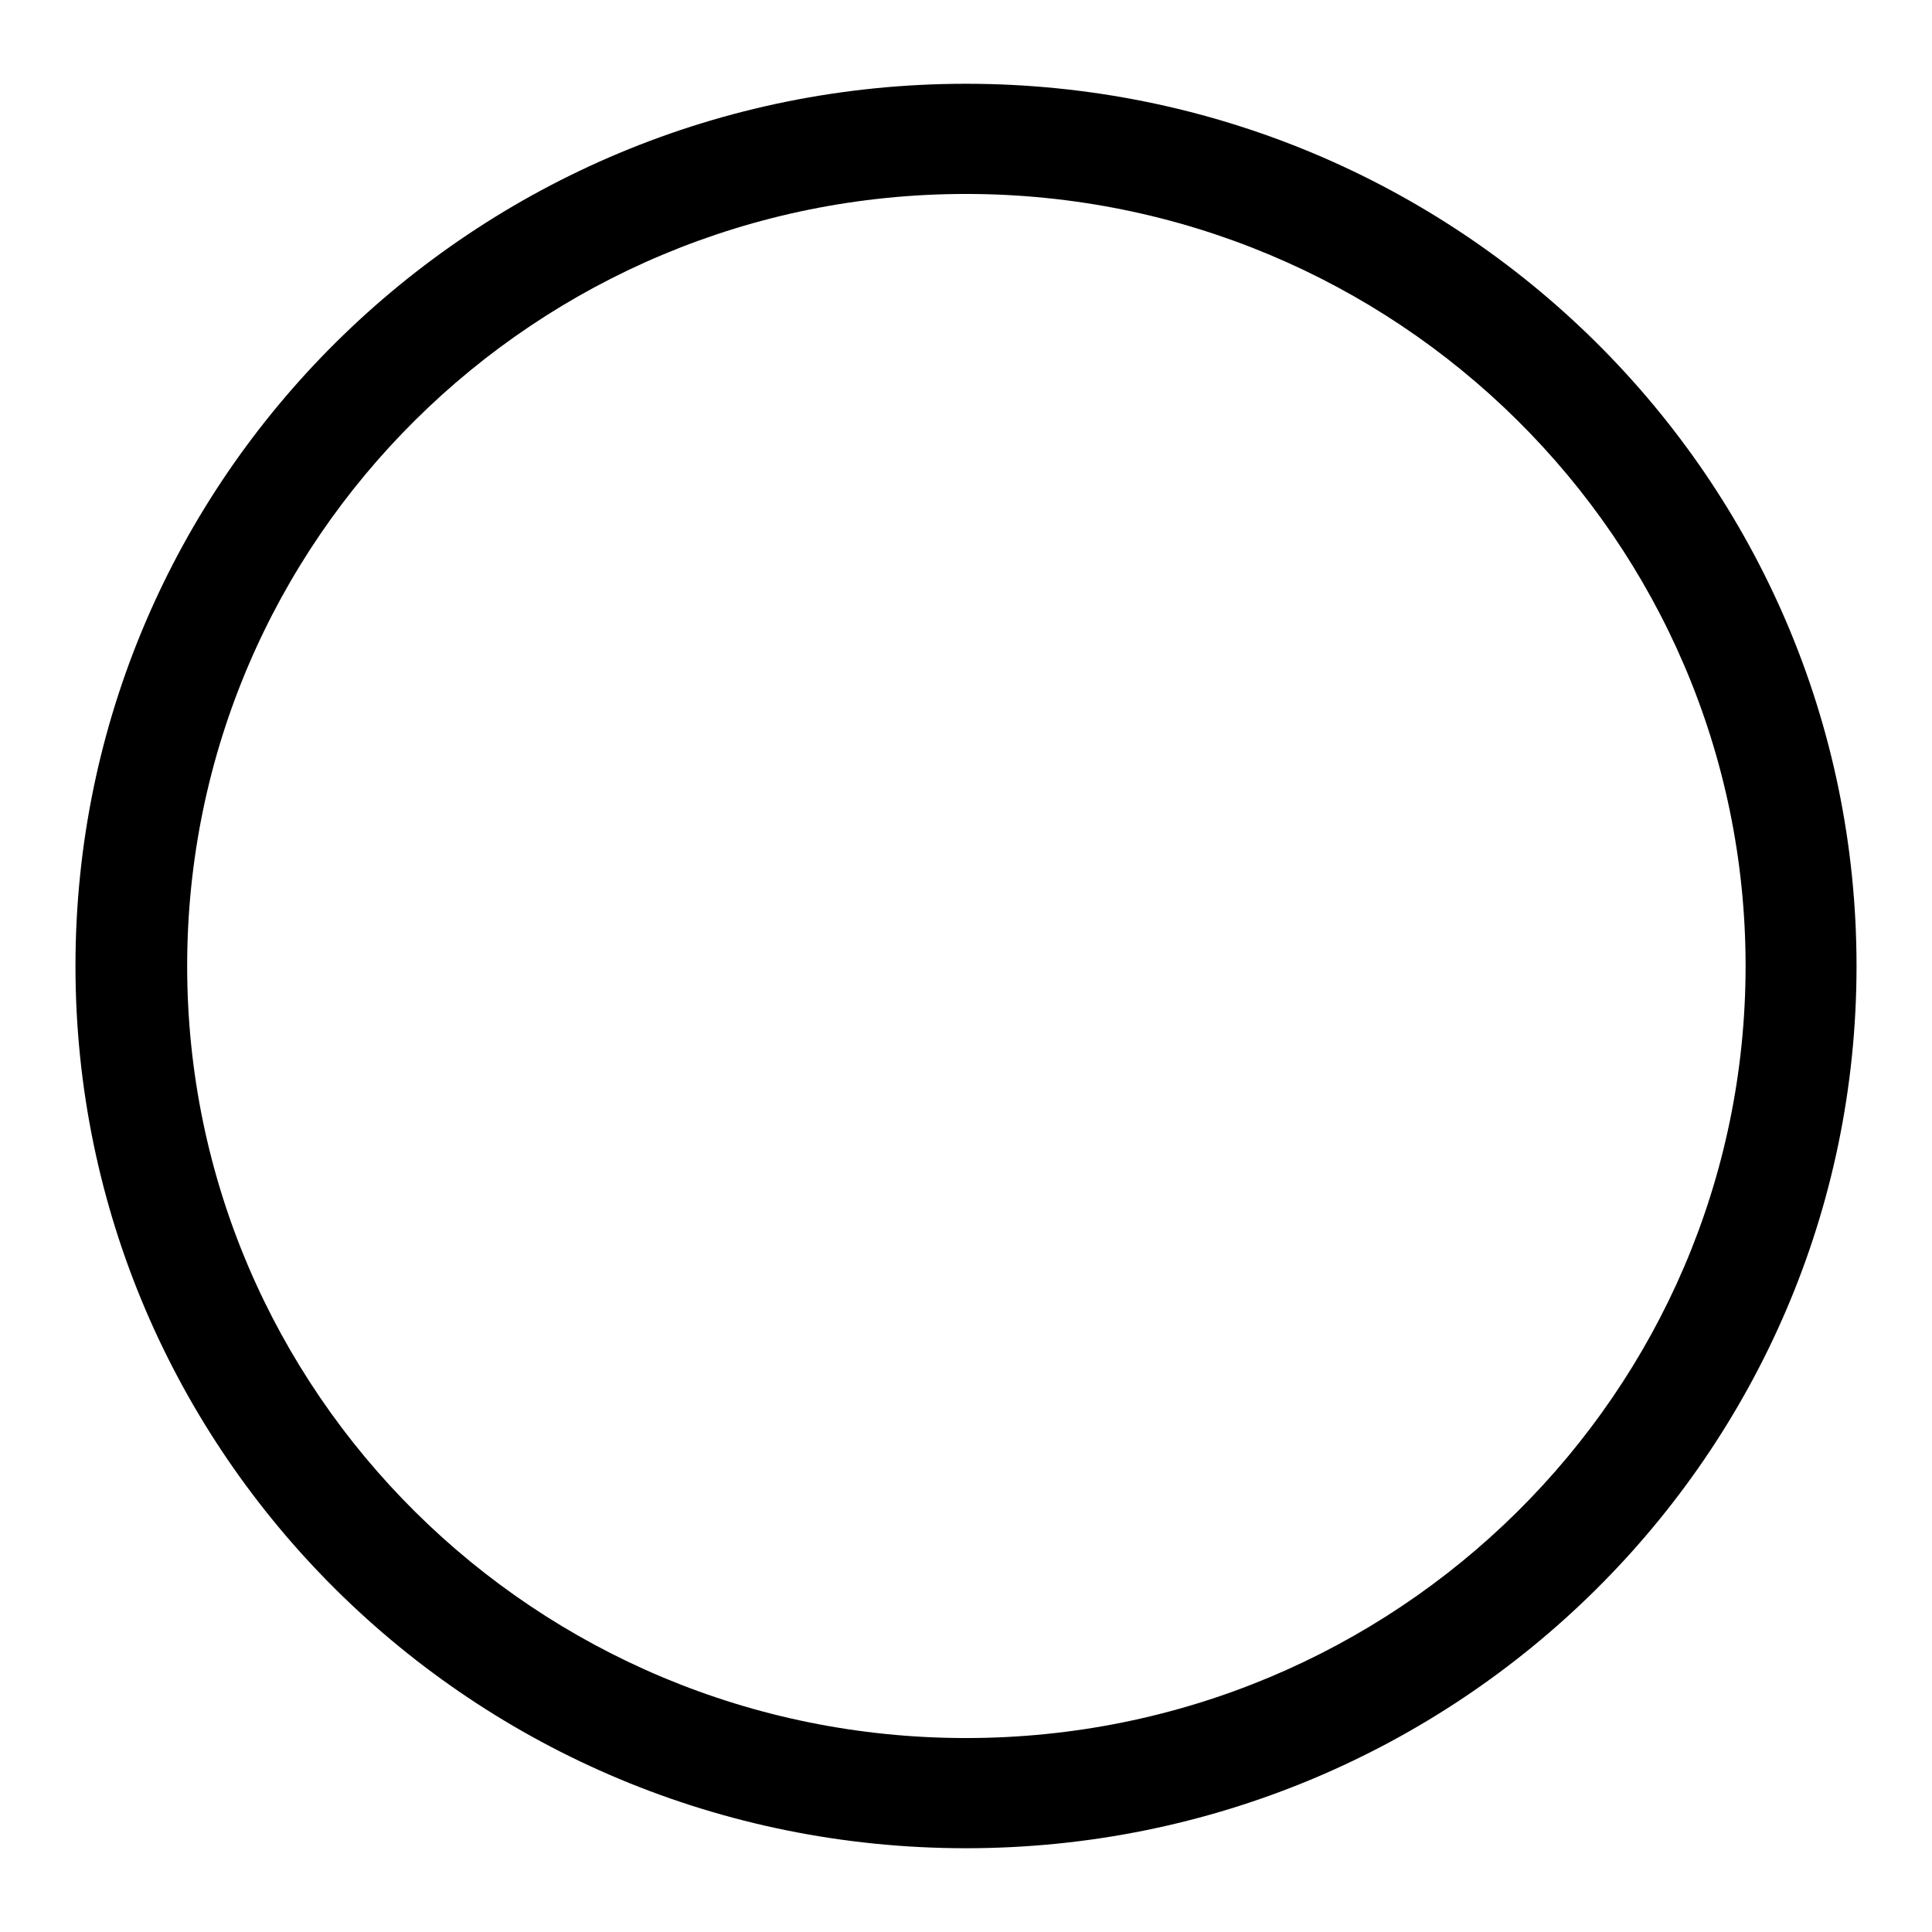
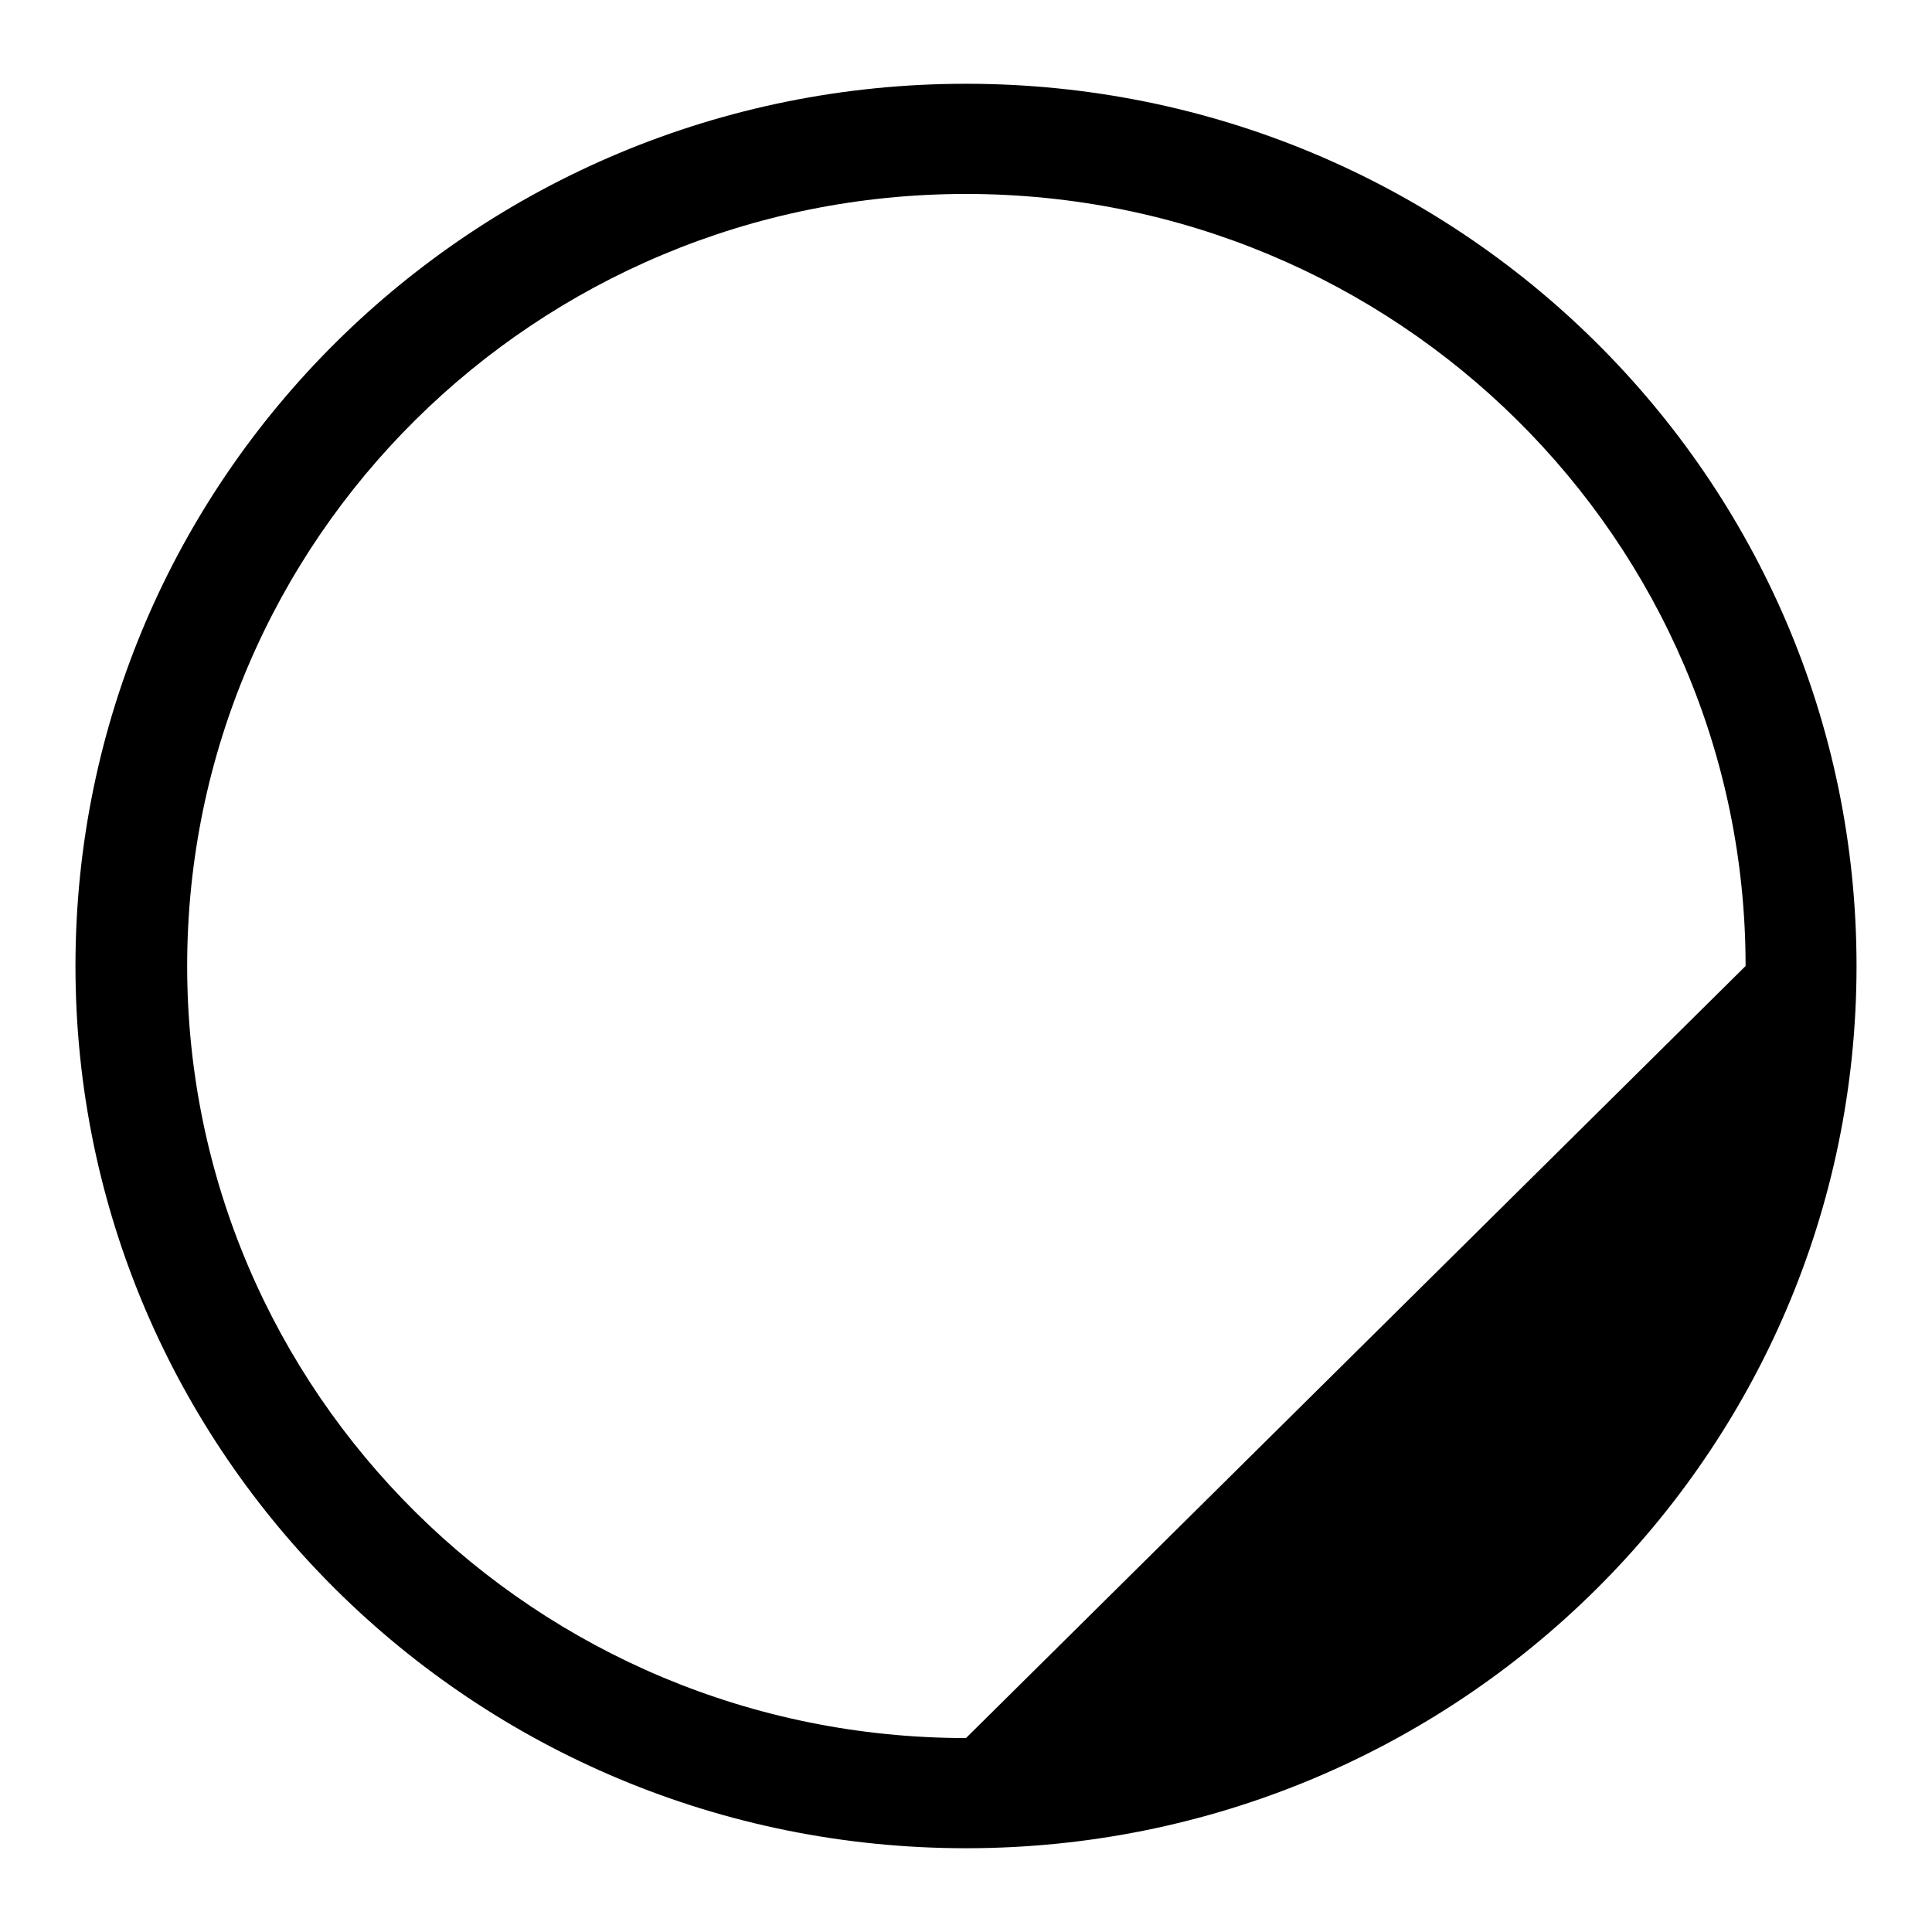
<svg xmlns="http://www.w3.org/2000/svg" version="1.1" x="0px" y="0px" viewBox="0 0 256 256" enable-background="new 0 0 256 256" xml:space="preserve">
  <g>
-     <path fill="#000000" d="M128,11.1C62.8,11.1,10,63.4,10,128c0,64.6,52.8,116.9,118,116.9c65.2,0,118-52.4,118-116.9 C246,63.4,193.2,11.1,128,11.1z M128,230.3c-57,0-103.2-45.8-103.2-102.3S71,25.7,128,25.7c57,0,103.3,45.8,103.3,102.3 C231.3,184.5,185,230.3,128,230.3z" />
+     <path fill="#000000" d="M128,11.1C62.8,11.1,10,63.4,10,128c0,64.6,52.8,116.9,118,116.9c65.2,0,118-52.4,118-116.9 C246,63.4,193.2,11.1,128,11.1z M128,230.3c-57,0-103.2-45.8-103.2-102.3S71,25.7,128,25.7c57,0,103.3,45.8,103.3,102.3 z" />
  </g>
</svg>